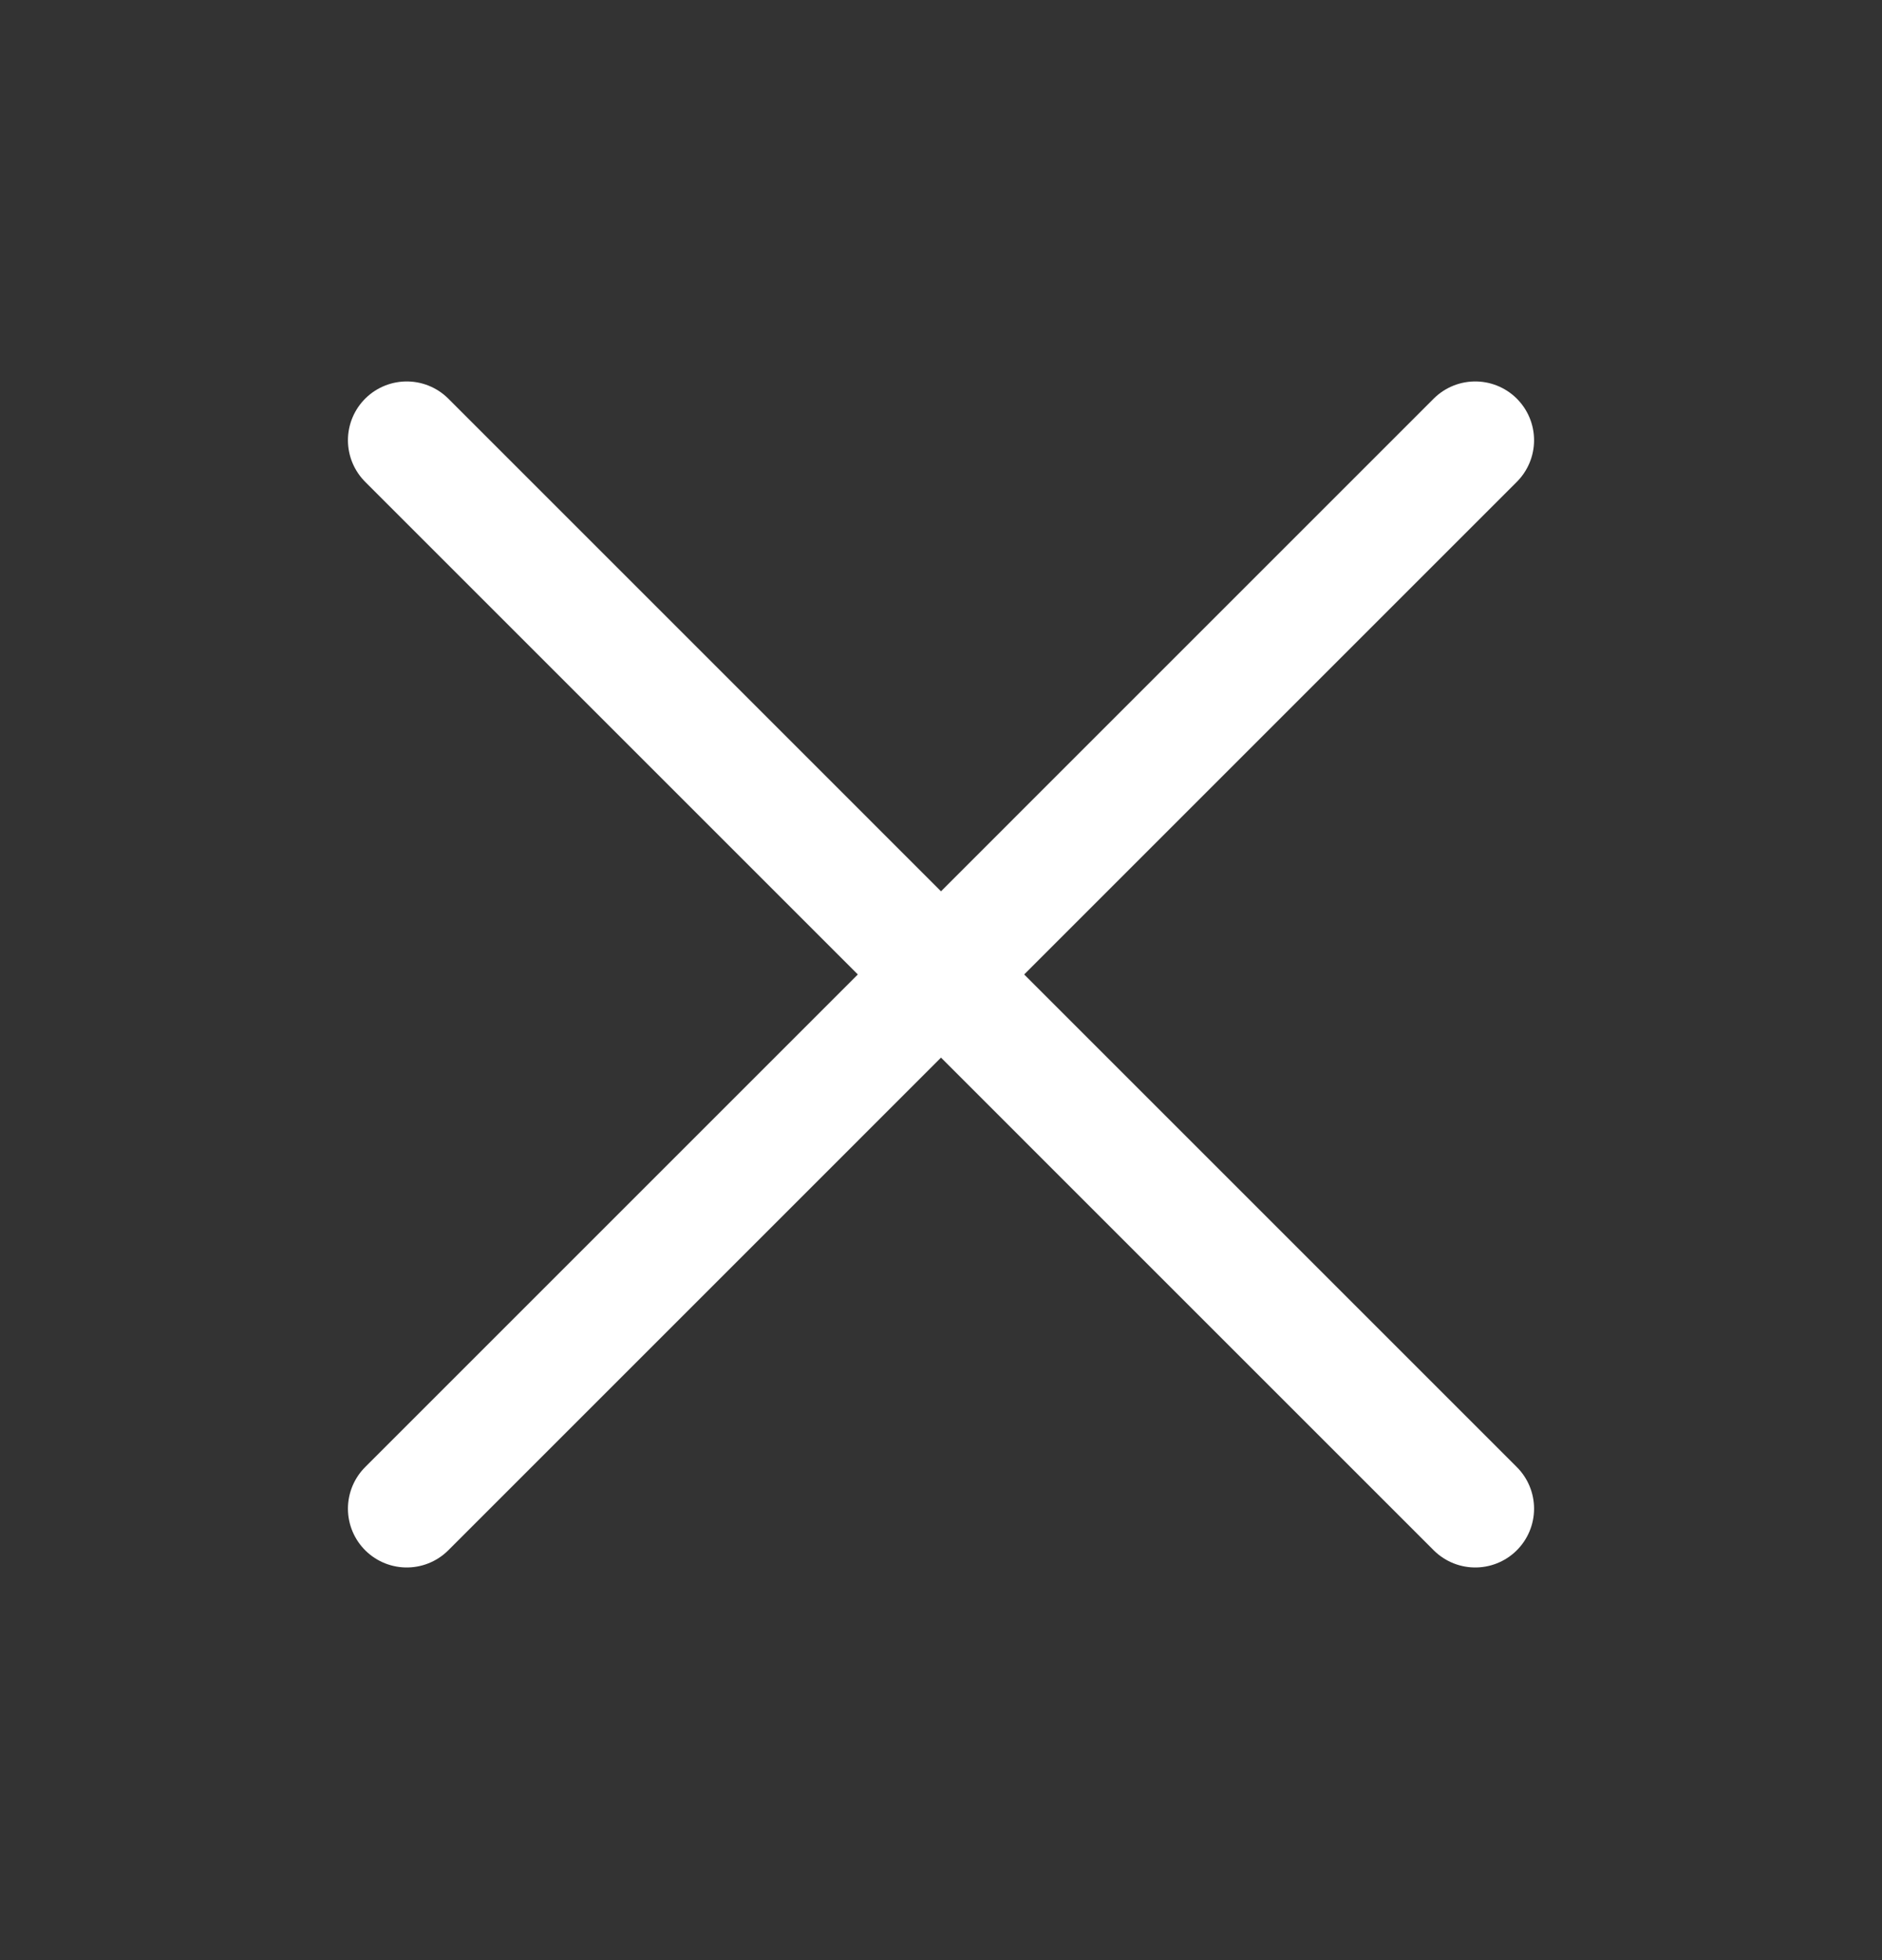
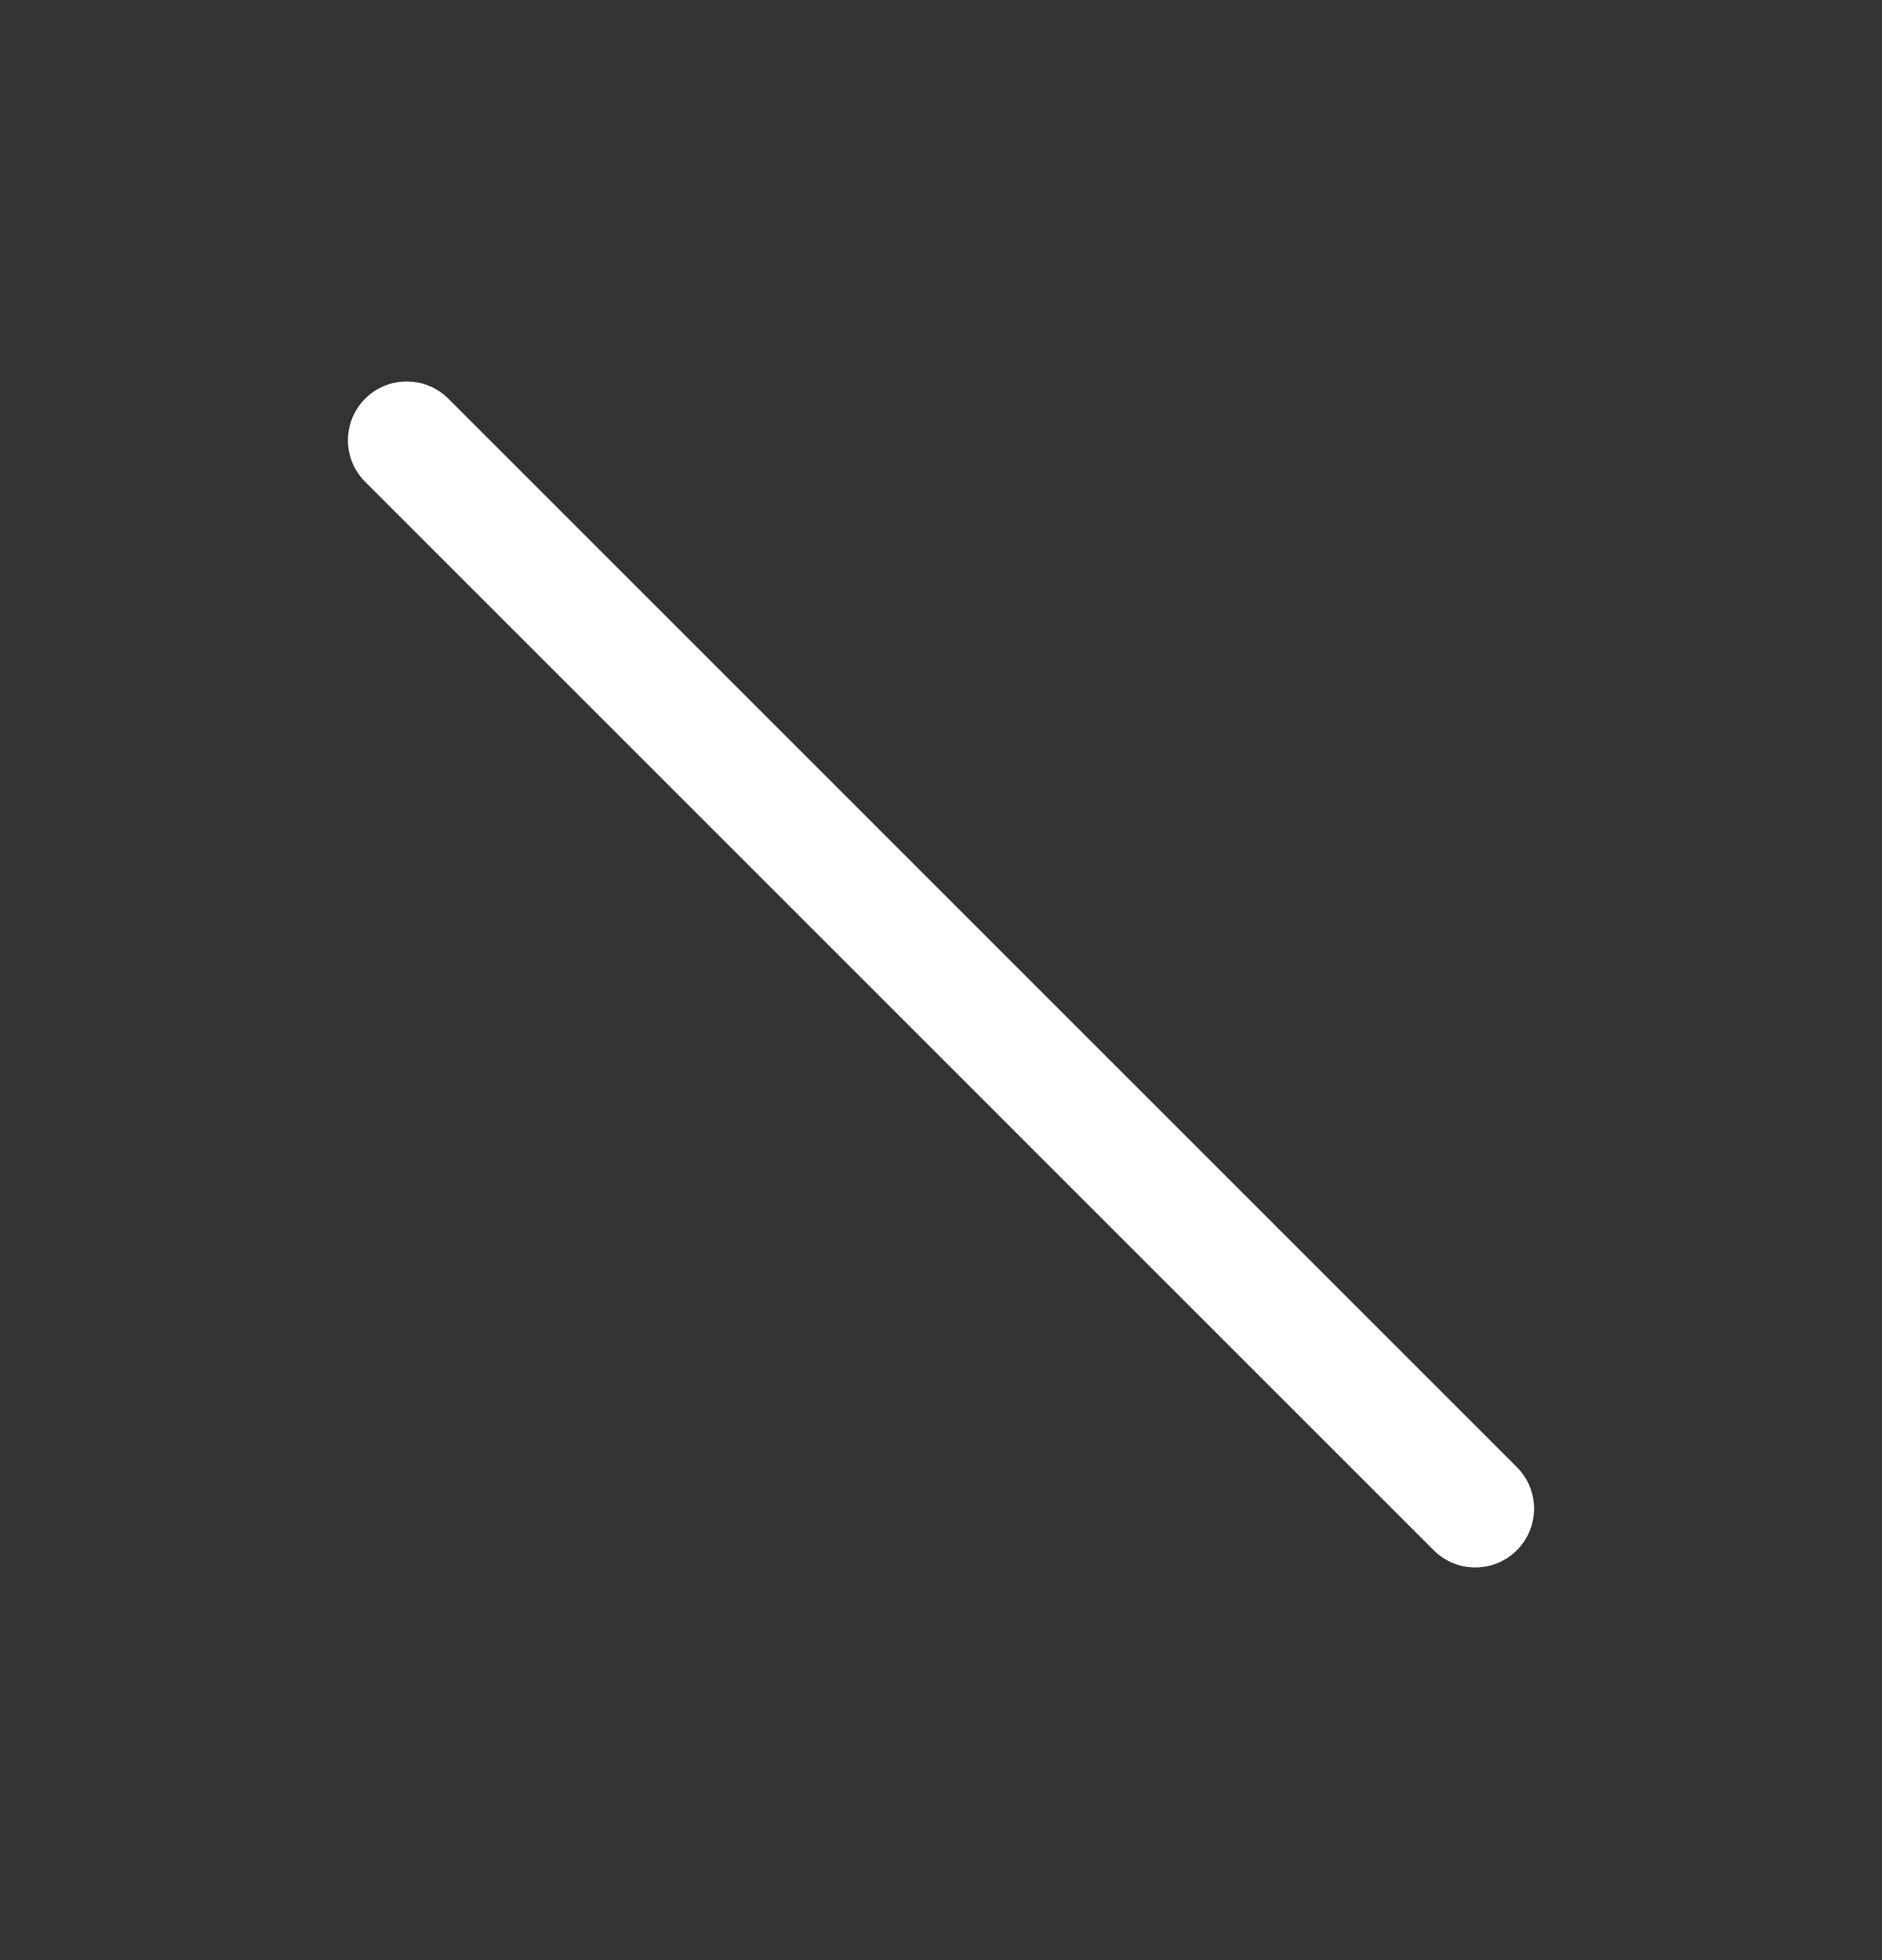
<svg xmlns="http://www.w3.org/2000/svg" width="24" height="25" viewBox="0 0 24 25" fill="none">
  <rect x="0" y="0" width="24" height="25" fill="#333333" stroke="none" />
  <g id="Close">
    <g id="Icon" clip-path="url(#clip0_256_4662)">
-       <path id="Vector" d="M5.187 19.242L18.813 5.615" stroke="white" stroke-width="1.5" stroke-linecap="round" stroke-linejoin="round" />
      <path id="Vector_2" d="M5.187 5.615L18.813 19.242" stroke="white" stroke-width="1.5" stroke-linecap="round" stroke-linejoin="round" />
    </g>
  </g>
  <defs>
    <clipPath id="clip0_256_4662">
      <rect width="16" height="16" fill="white" transform="translate(4 4.428)" />
    </clipPath>
  </defs>
</svg>